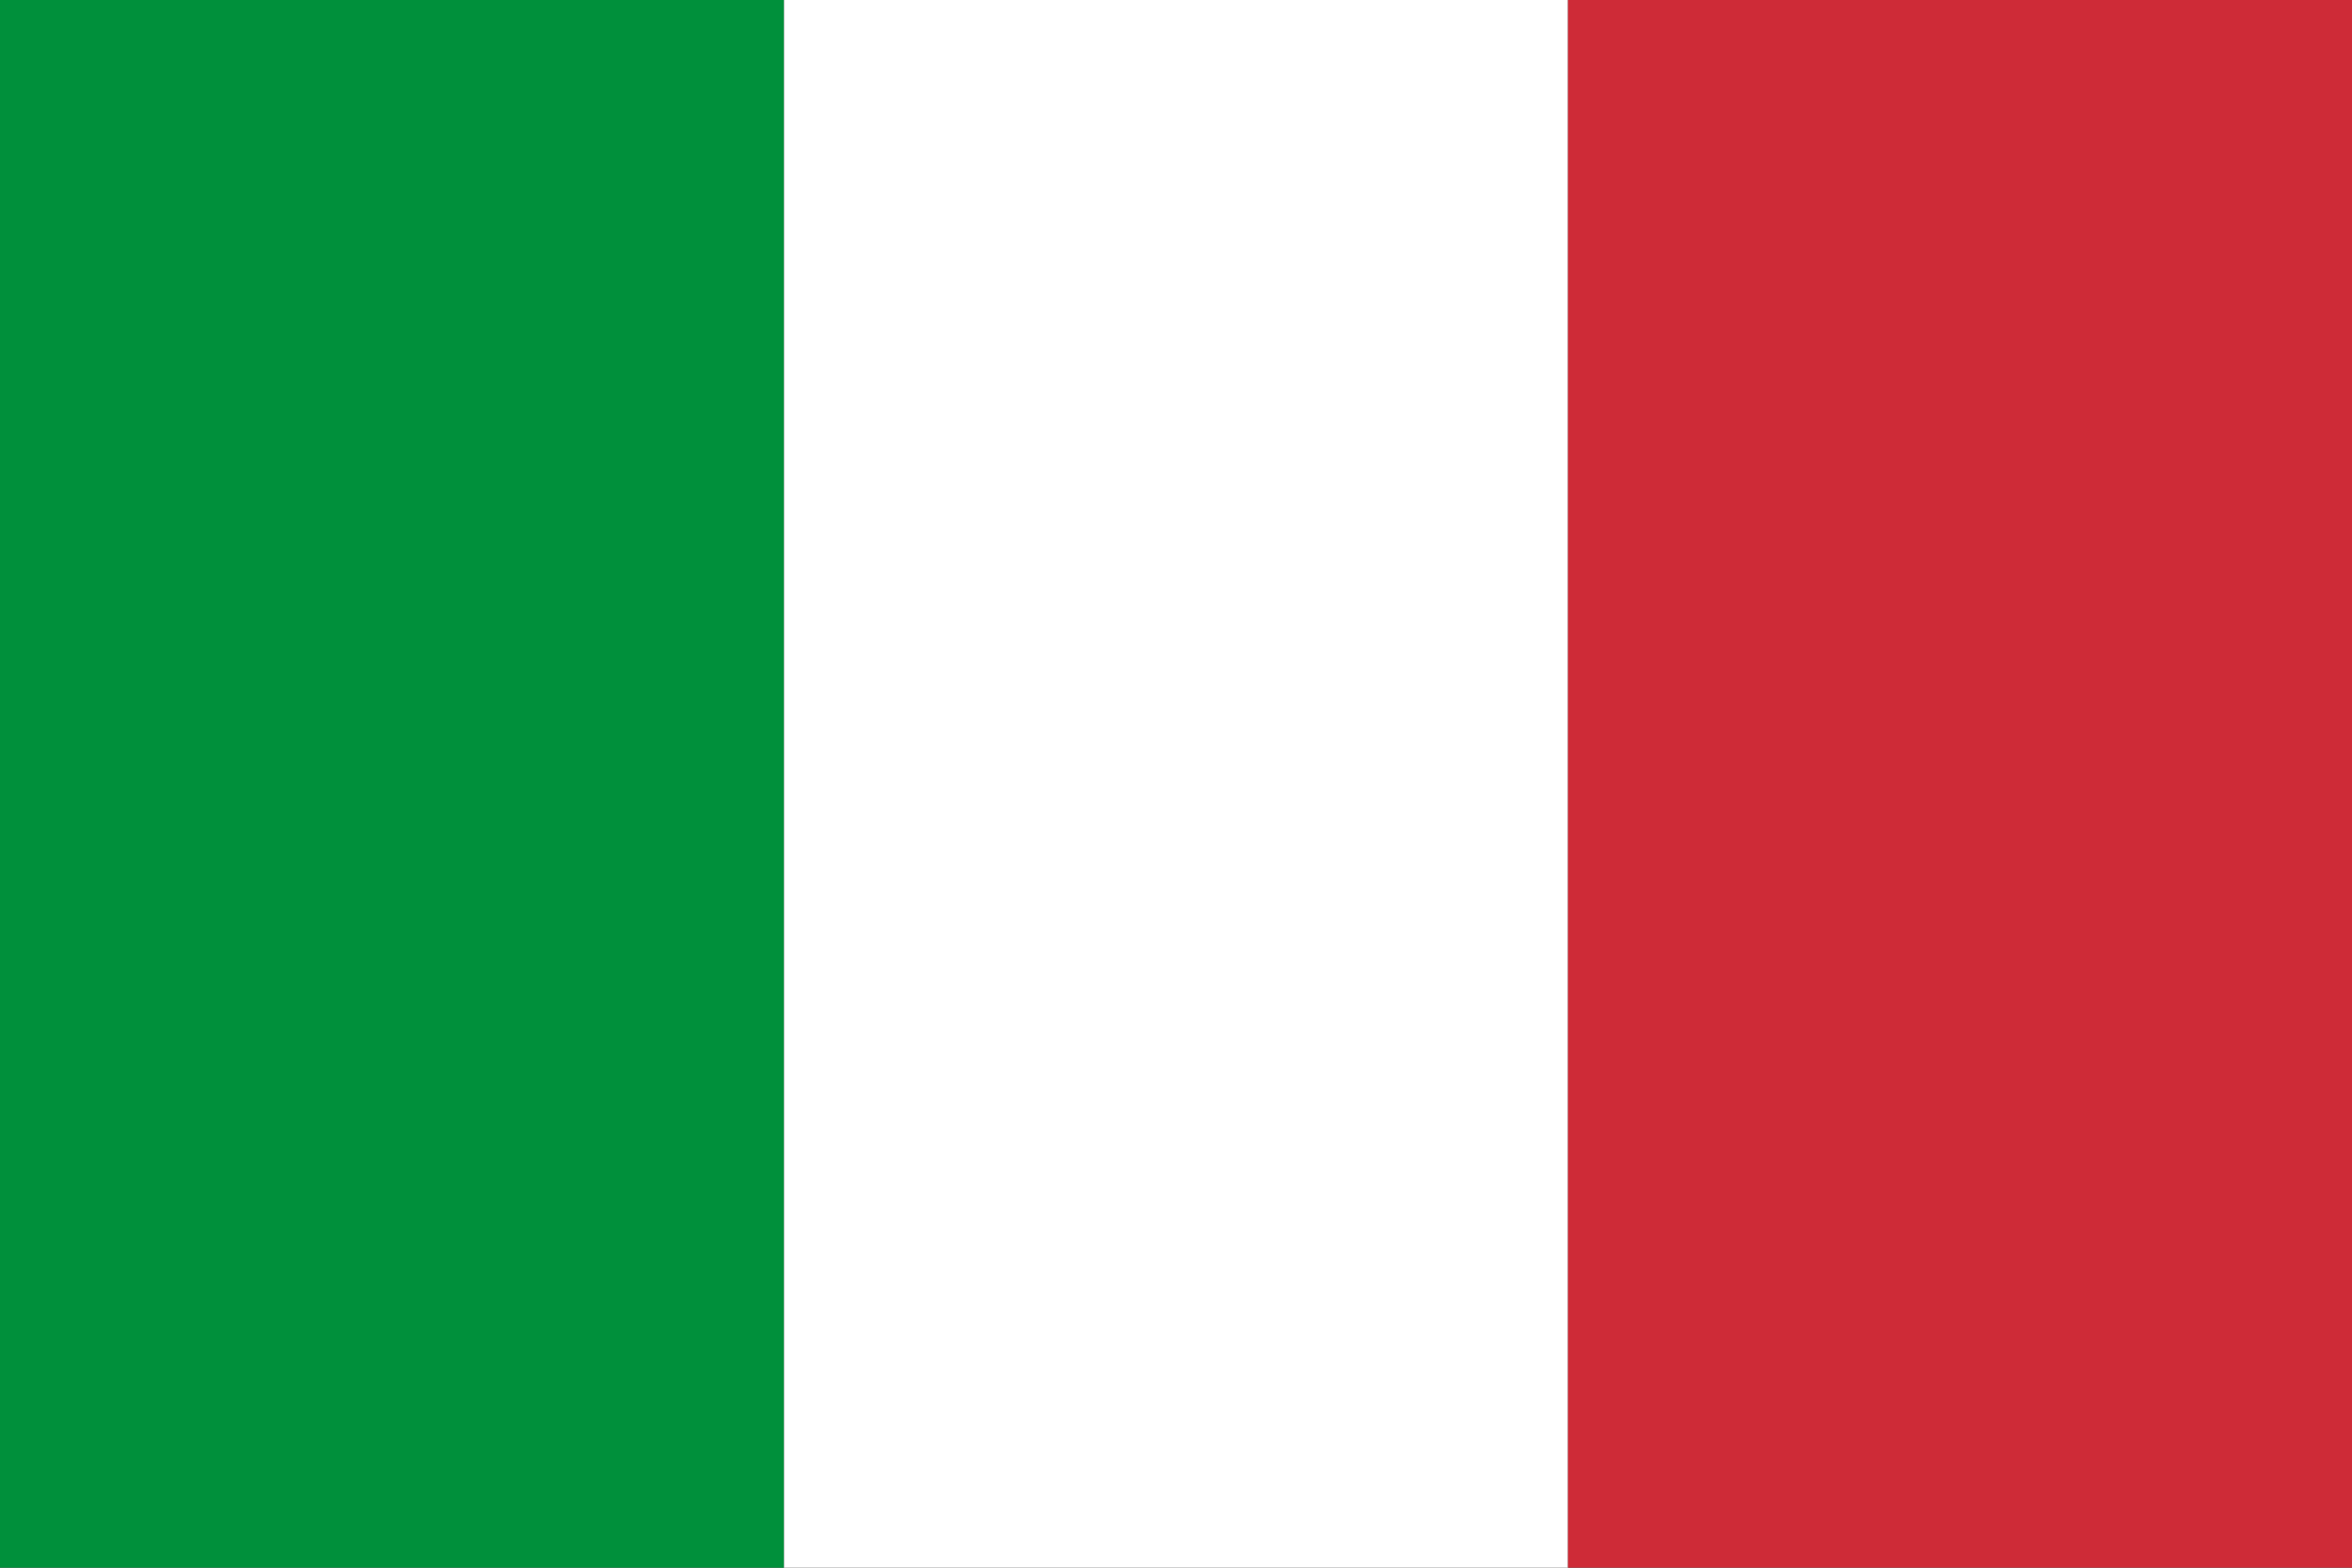
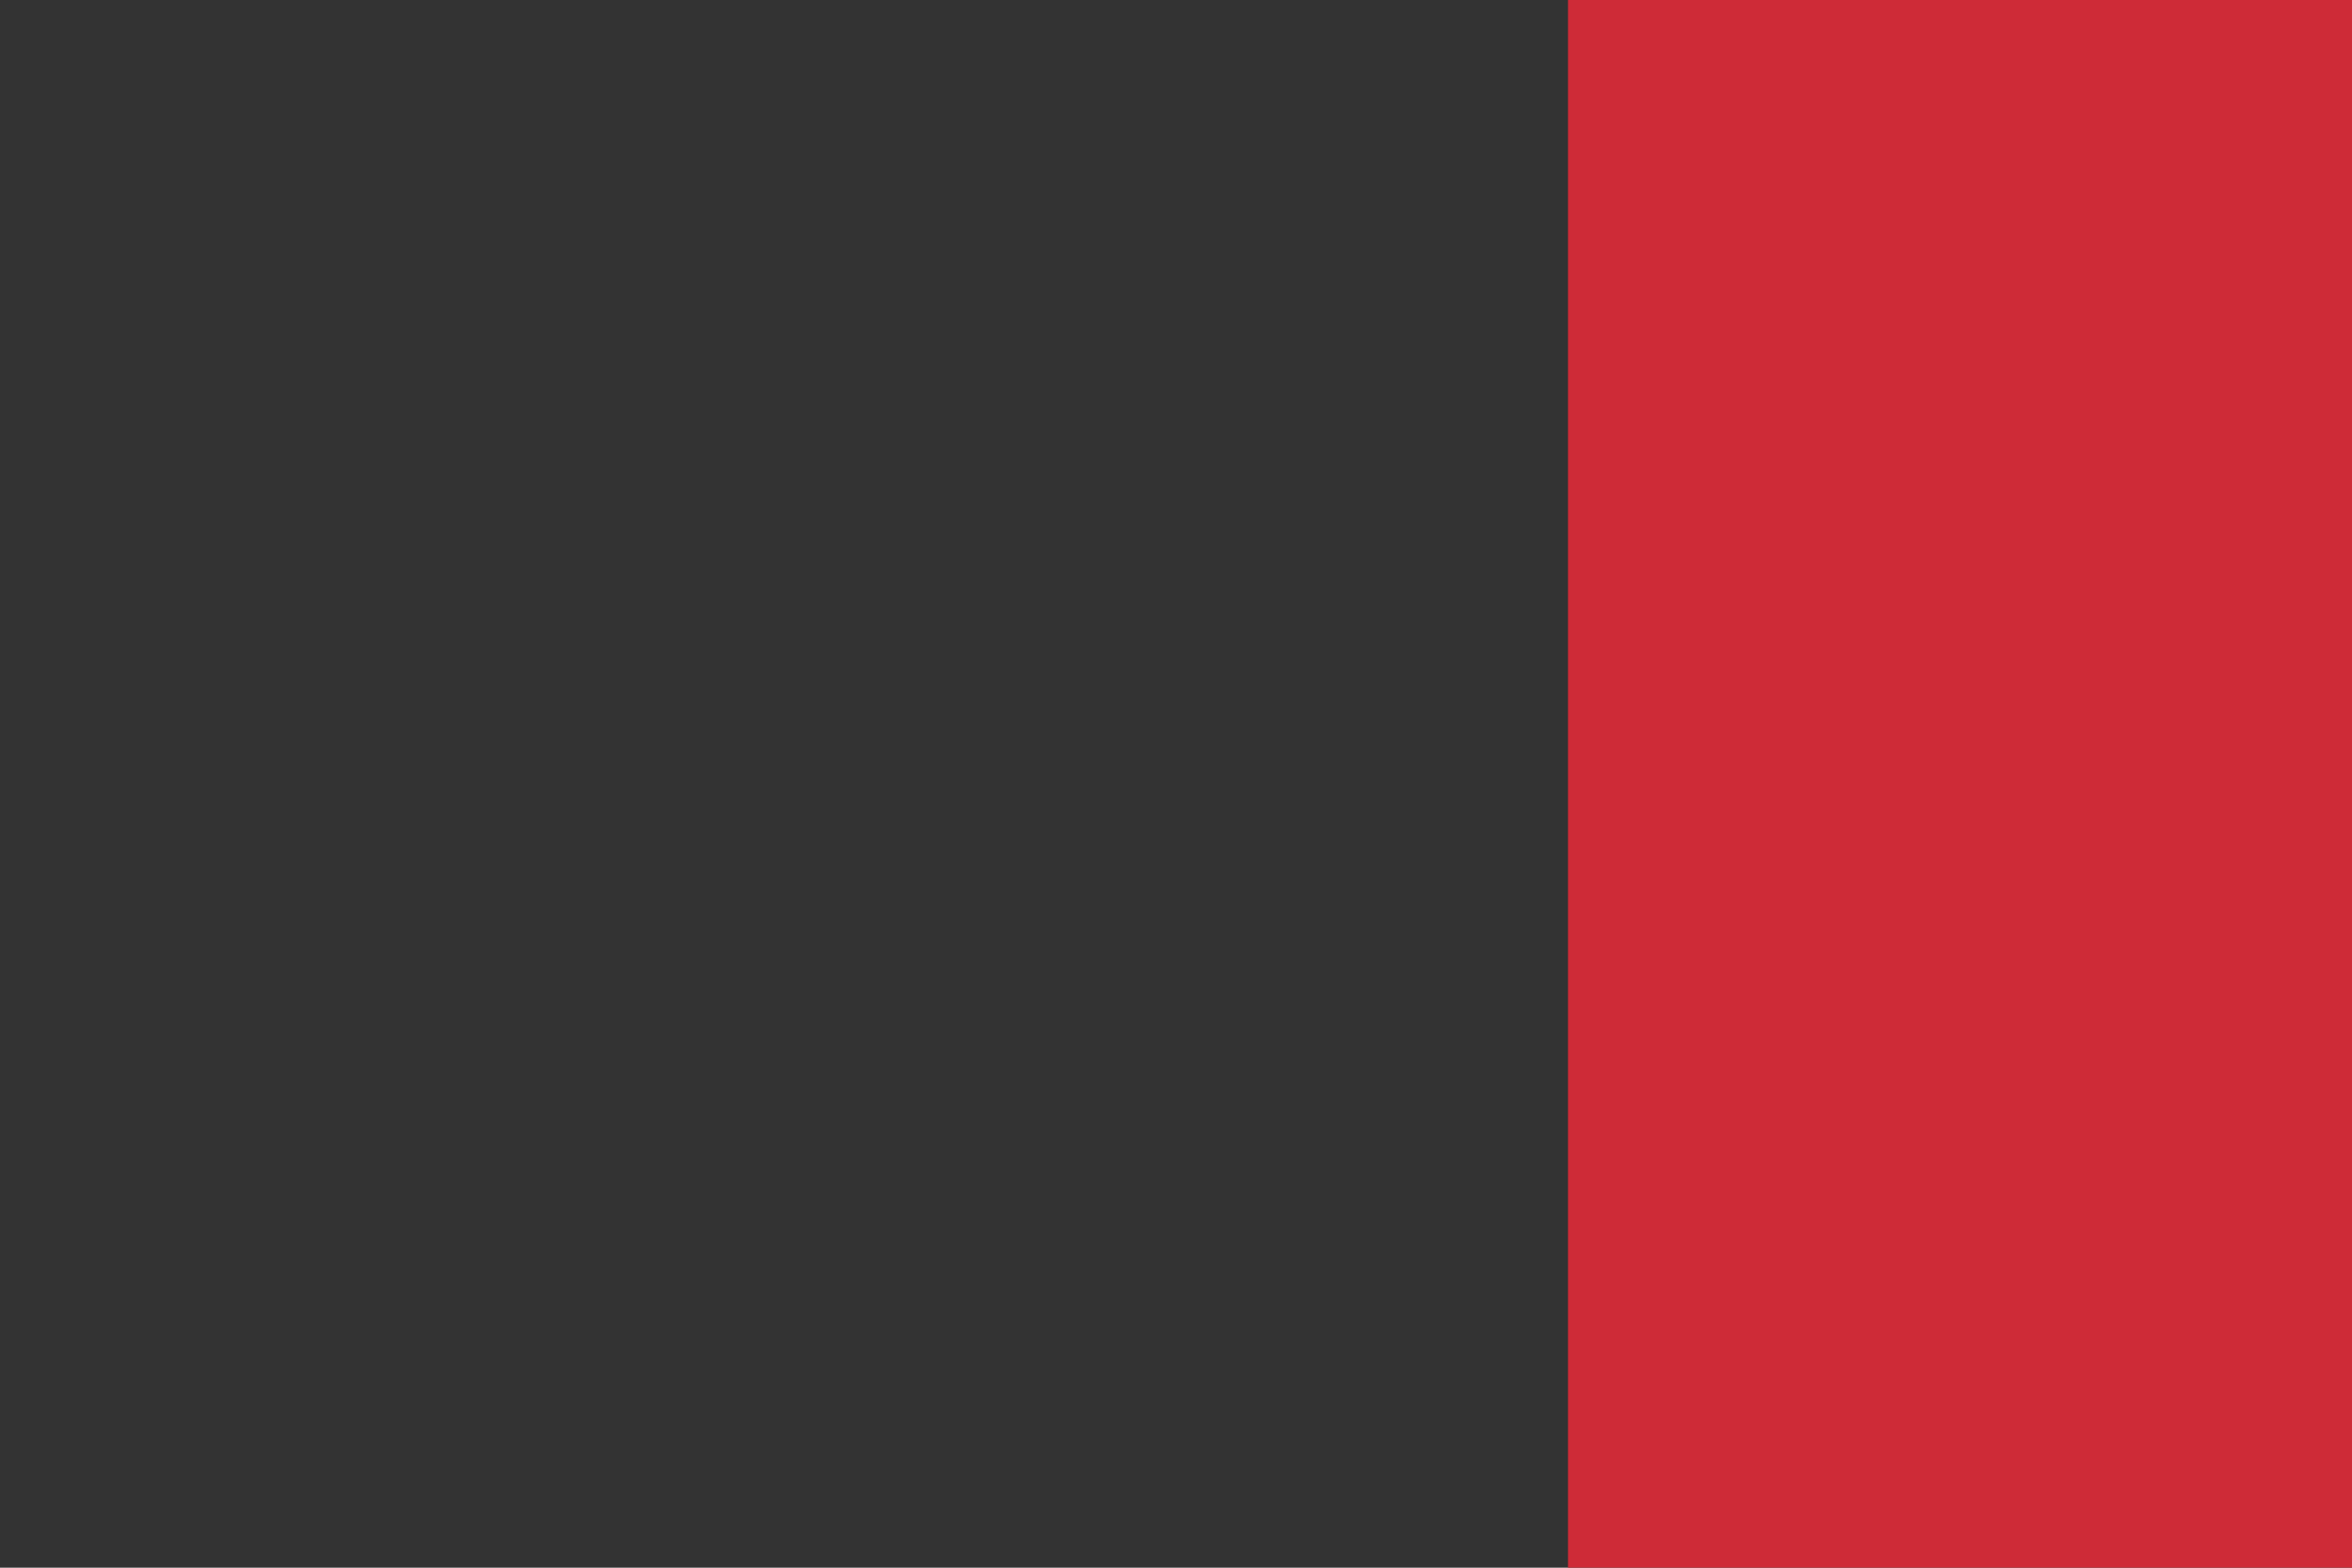
<svg xmlns="http://www.w3.org/2000/svg" width="24" height="16">
  <rect width="100%" height="100%" fill="#333333" stroke="none" />
-   <rect width="8" height="16" fill="#00903b" />
-   <rect x="8" width="8" height="16" fill="#ffffff" />
  <rect x="16" width="8" height="16" fill="#ce2b37" />
</svg>